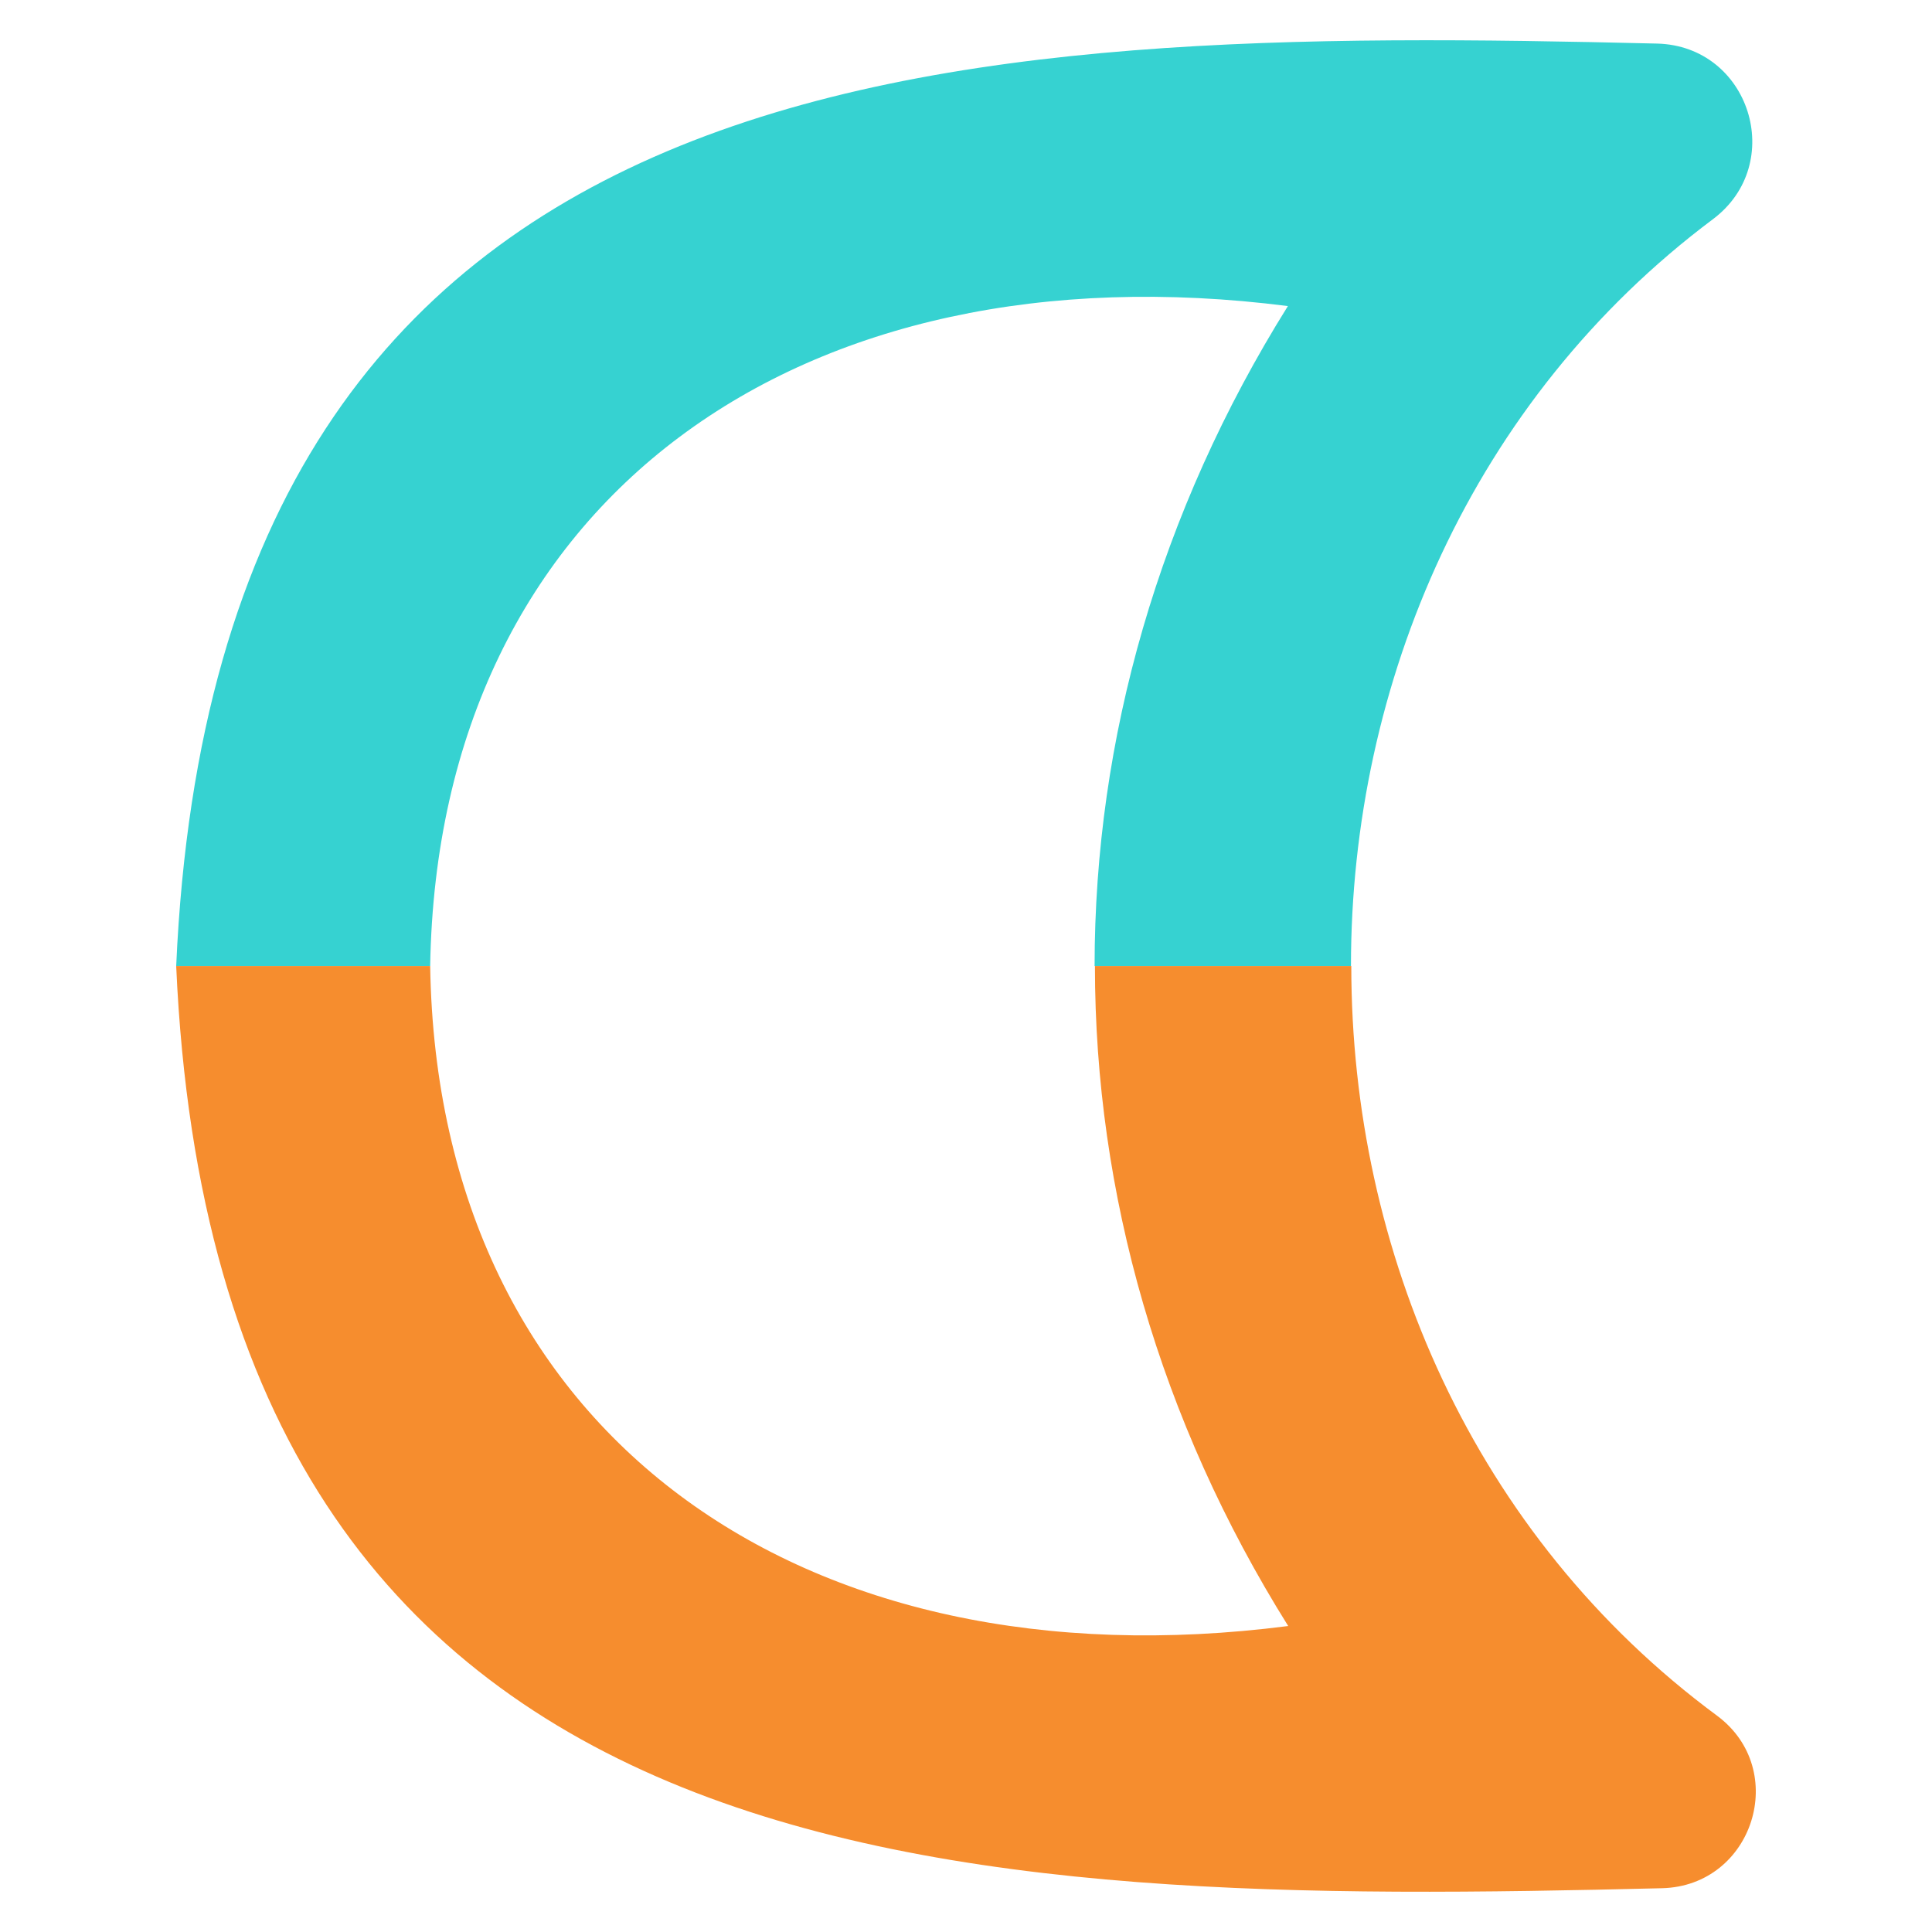
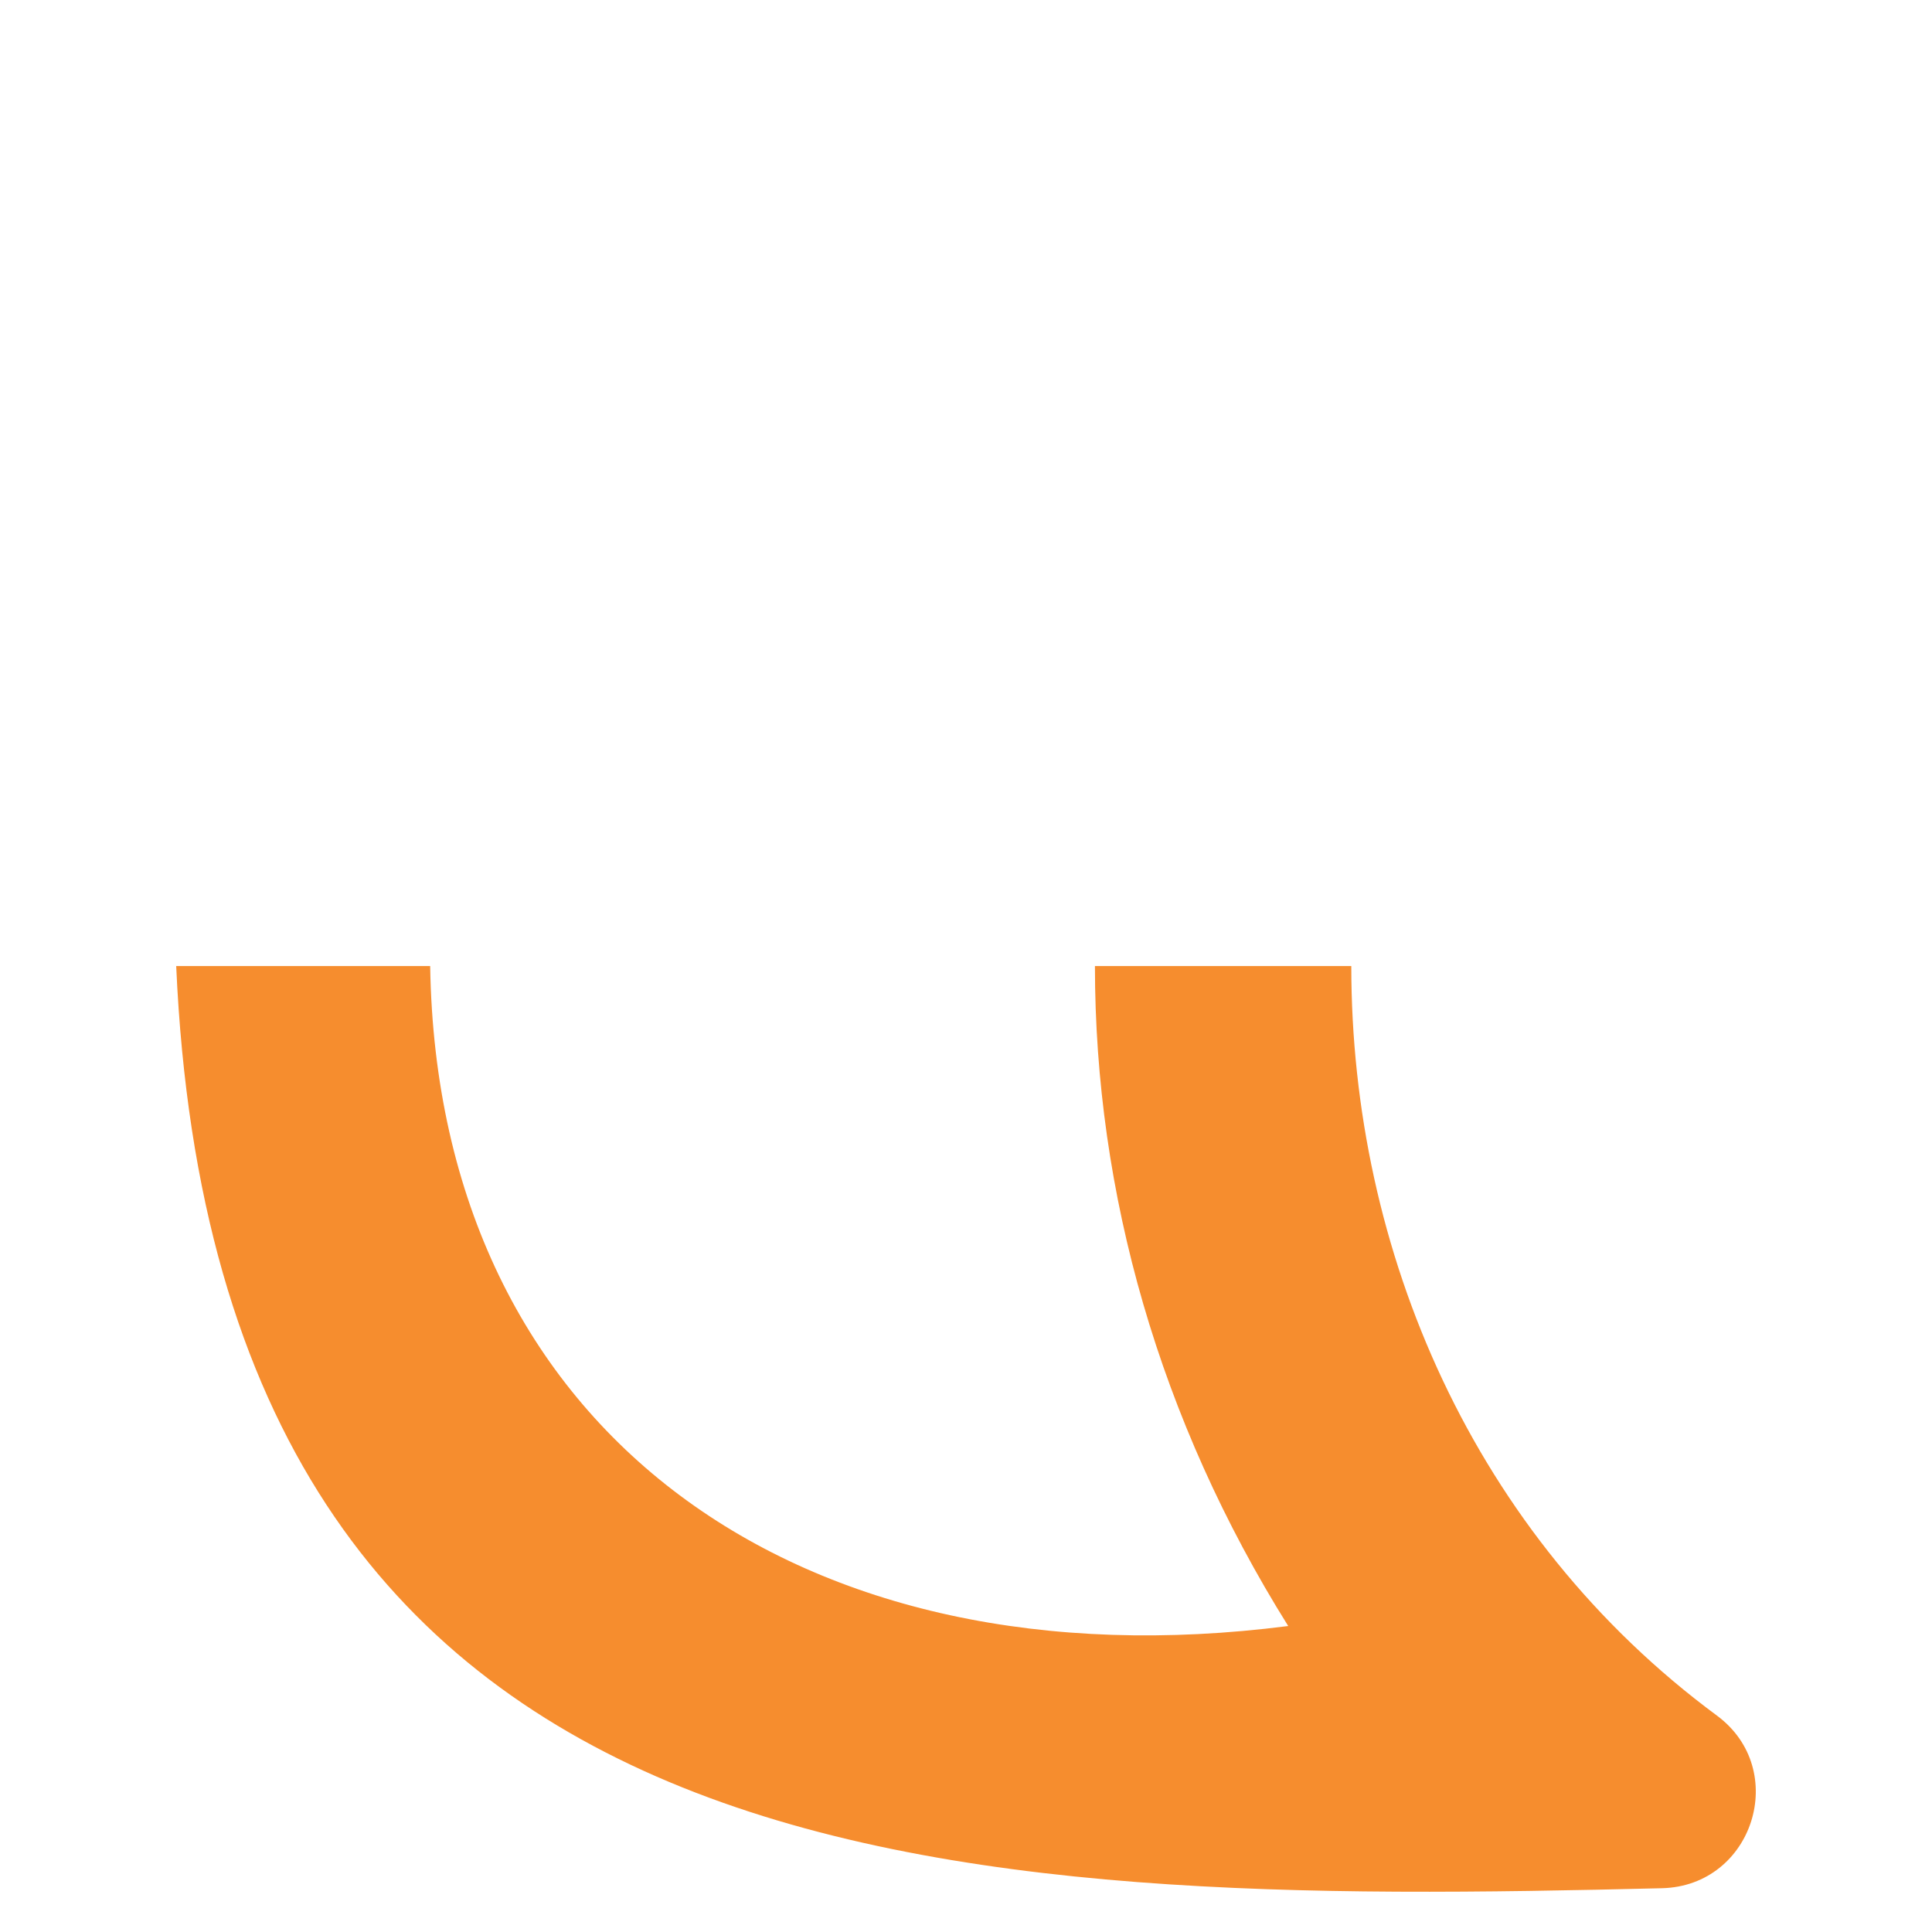
<svg xmlns="http://www.w3.org/2000/svg" id="Layer_2" x="0px" y="0px" width="1440px" height="1440px" viewBox="0 0 1440 1440" xml:space="preserve">
  <g id="Layer_1-2">
-     <path fill="#36D2D1" d="M131.329,720.049h189.297c5.844-350.136,277.467-538.163,639.292-491.919 c-96.046,153.725-144.07,322.694-144.07,491.919h191.077c0-210.896,89.947-422.044,269.844-556.712 c55.137-41.417,27.441-129.078-41.672-130.856C708.113,19.777,161.82,30.195,131.329,720.049L131.329,720.049z" />
-     <path fill="#F68D2E" d="M959.917,1211.967c-361.825,46.498-633.701-142.29-639.292-491.918H131.329 c30.745,692.396,580.088,700.272,1107.579,687.313c67.843-1.779,95.284-88.169,40.909-128.569 c-181.929-134.414-272.639-346.579-272.639-558.744H816.102c0,169.224,48.023,338.447,144.069,491.918l0,0H959.917z" />
+     <path fill="#F68D2E" d="M959.917,1211.967c-361.825,46.498-633.701-142.29-639.292-491.918H131.329 c30.745,692.396,580.088,700.272,1107.579,687.313c67.843-1.779,95.284-88.169,40.909-128.569 c-181.929-134.414-272.639-346.579-272.639-558.744H816.102c0,169.224,48.023,338.447,144.069,491.918l0,0H959.917" />
  </g>
</svg>